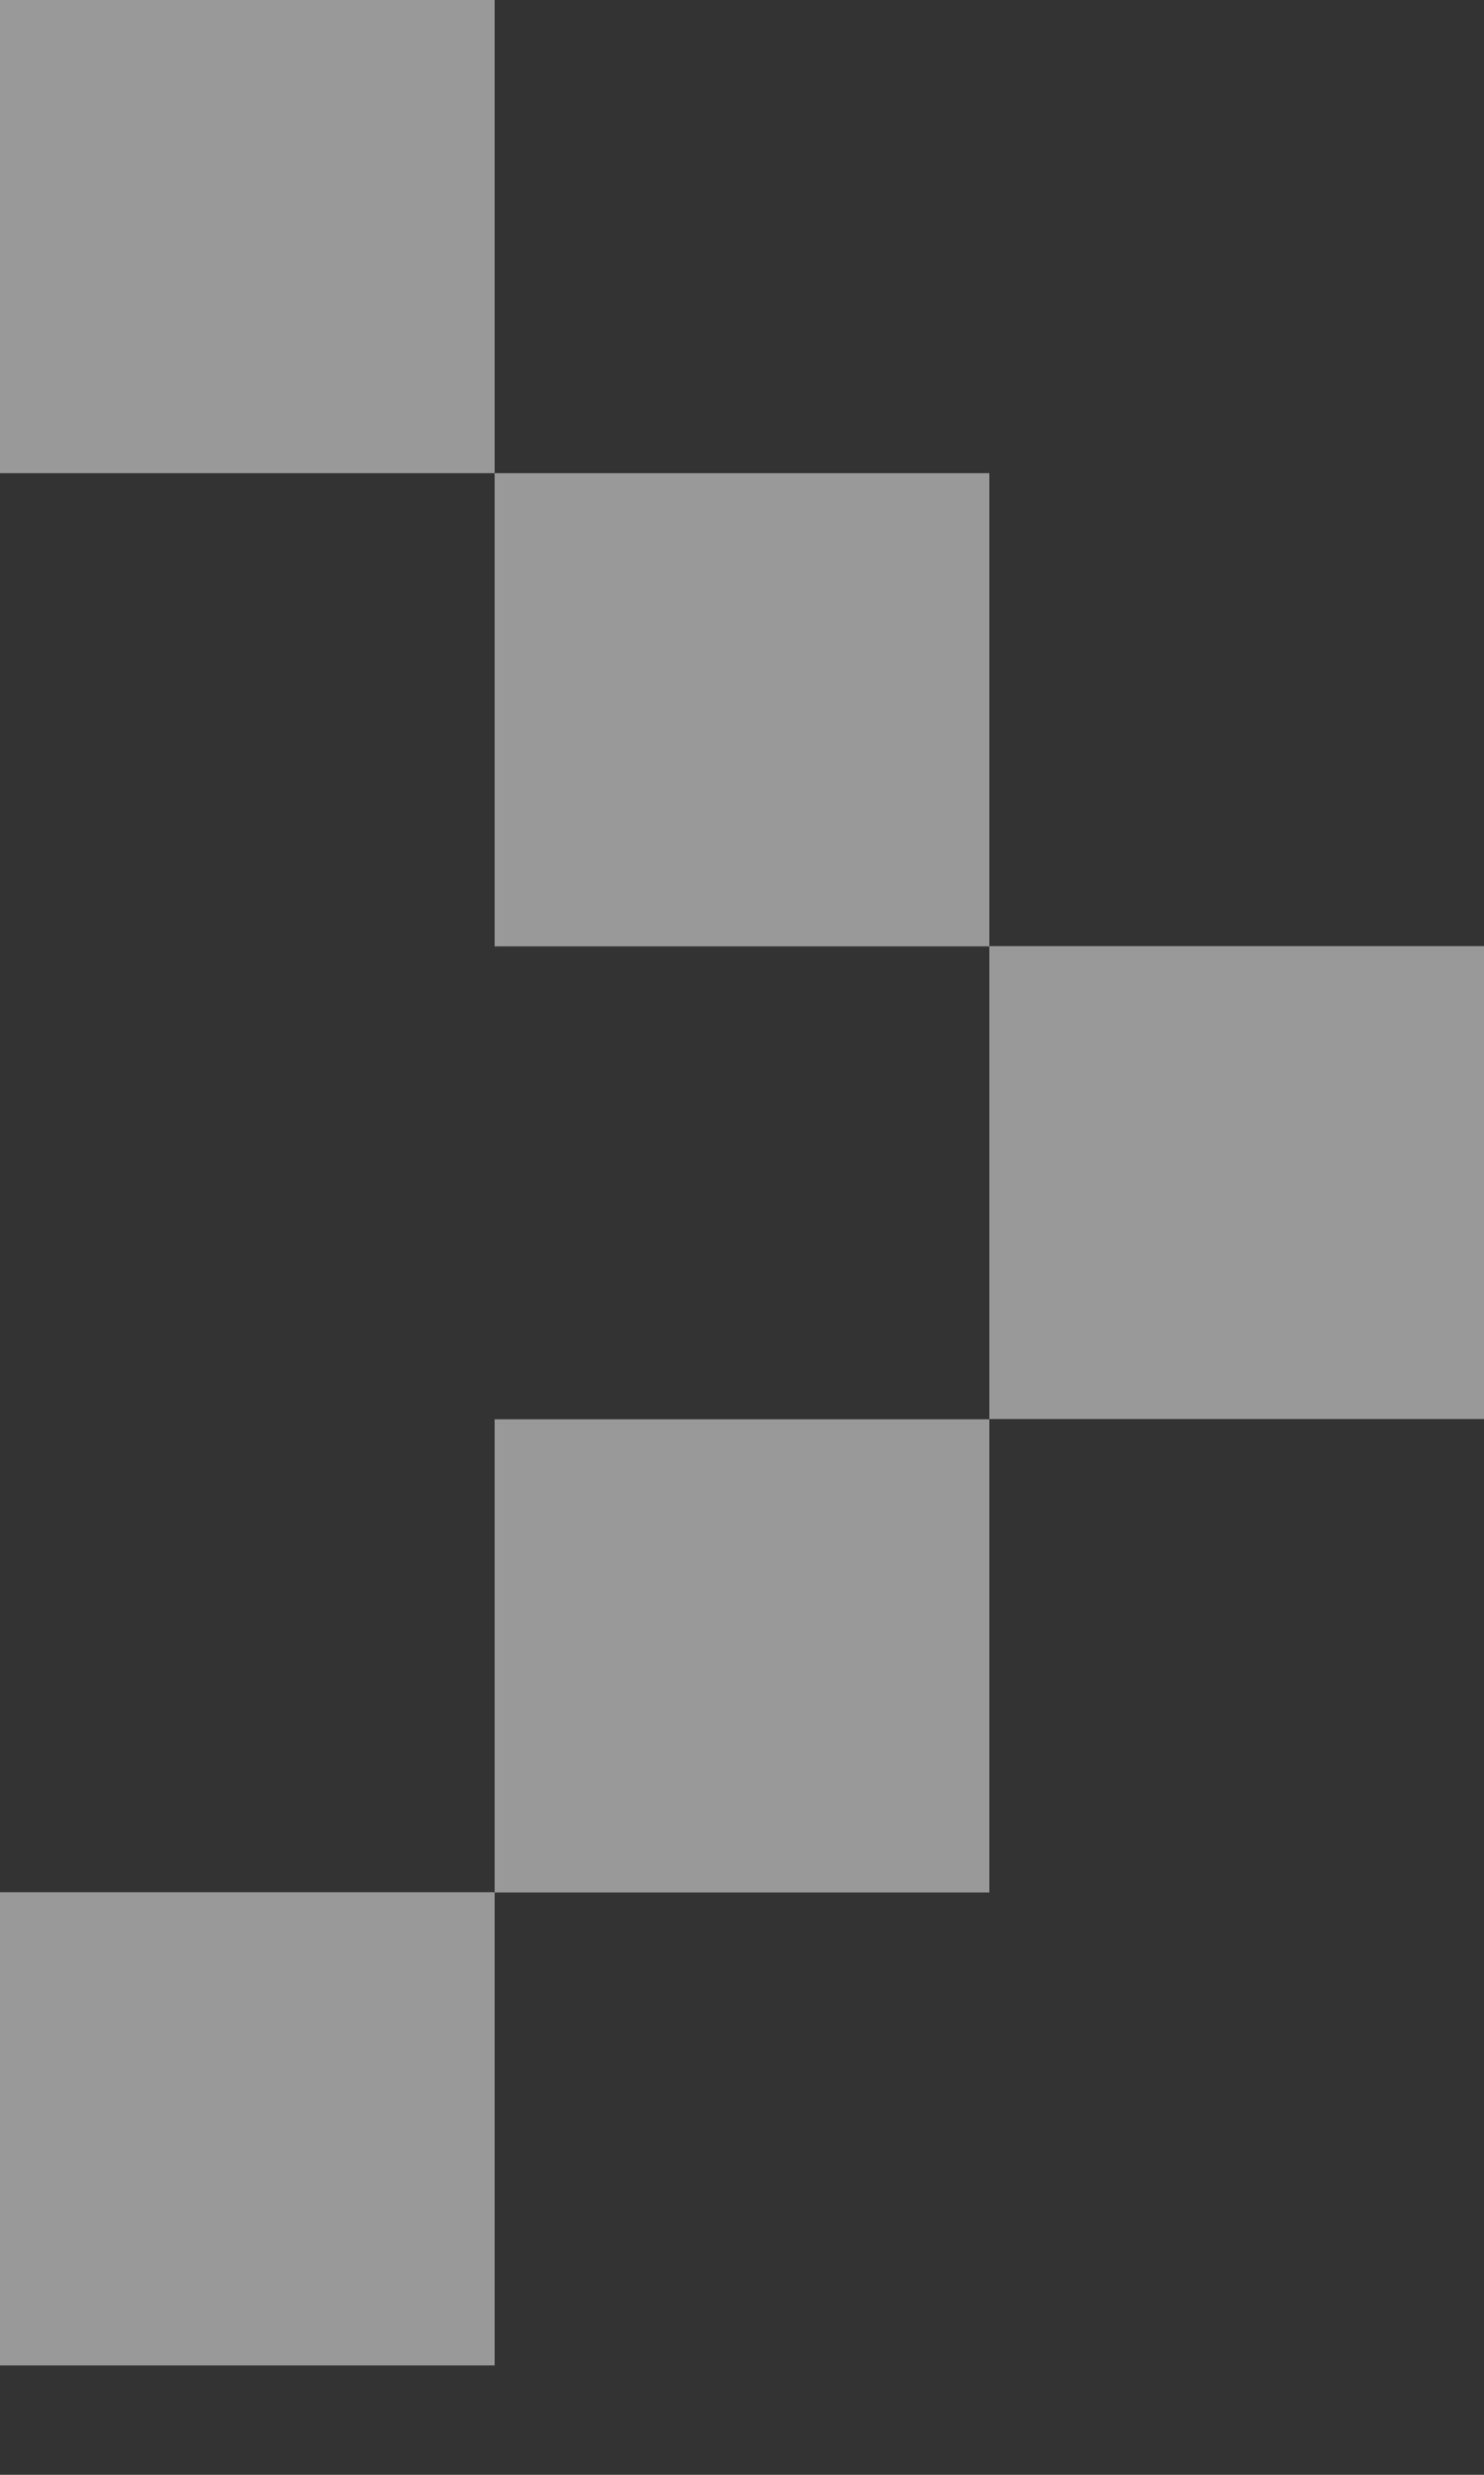
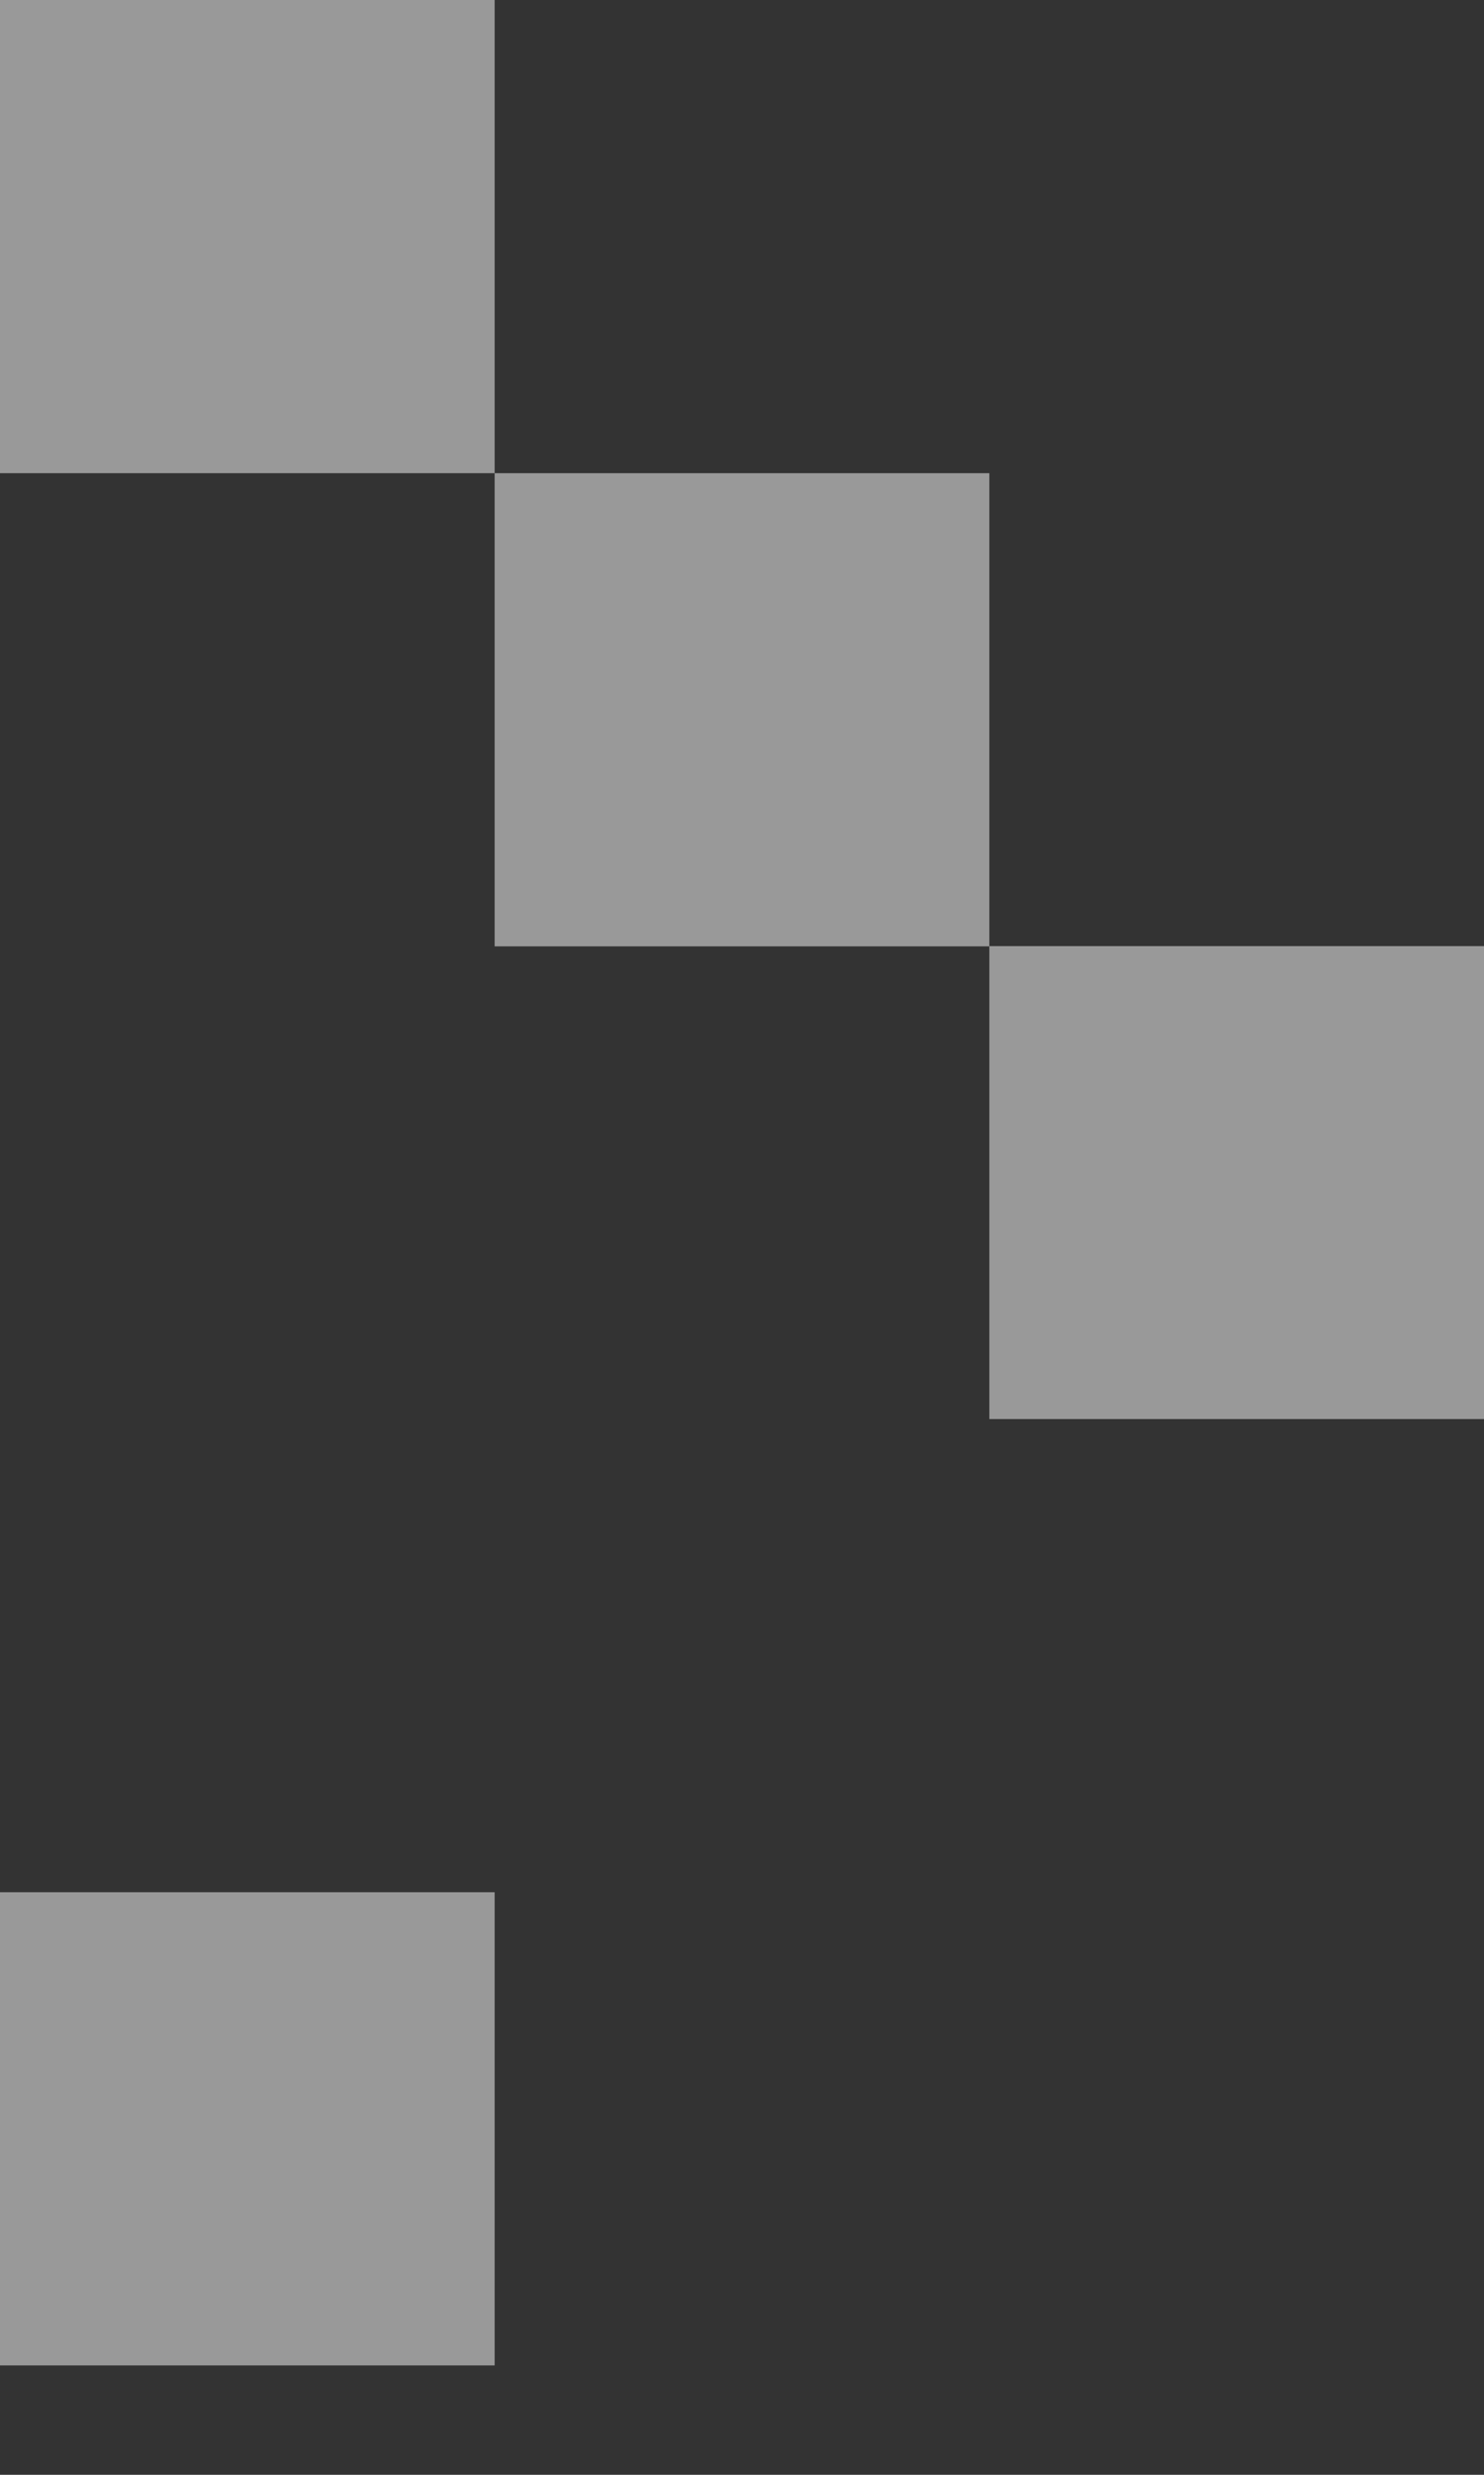
<svg xmlns="http://www.w3.org/2000/svg" width="6" height="10" viewBox="0 0 6 10" fill="none">
  <rect x="0" y="0" width="6" height="10" fill="#333333" stroke="none" />
  <rect x="4" y="3.823" width="2" height="1.911" fill="white" fill-opacity="0.5" />
-   <rect x="2" y="5.735" width="2" height="1.912" fill="white" fill-opacity="0.5" />
  <rect y="7.646" width="2" height="1.912" fill="white" fill-opacity="0.5" />
  <rect x="2" y="1.912" width="2" height="1.912" fill="white" fill-opacity="0.5" />
  <rect width="2" height="1.912" fill="white" fill-opacity="0.5" />
</svg>